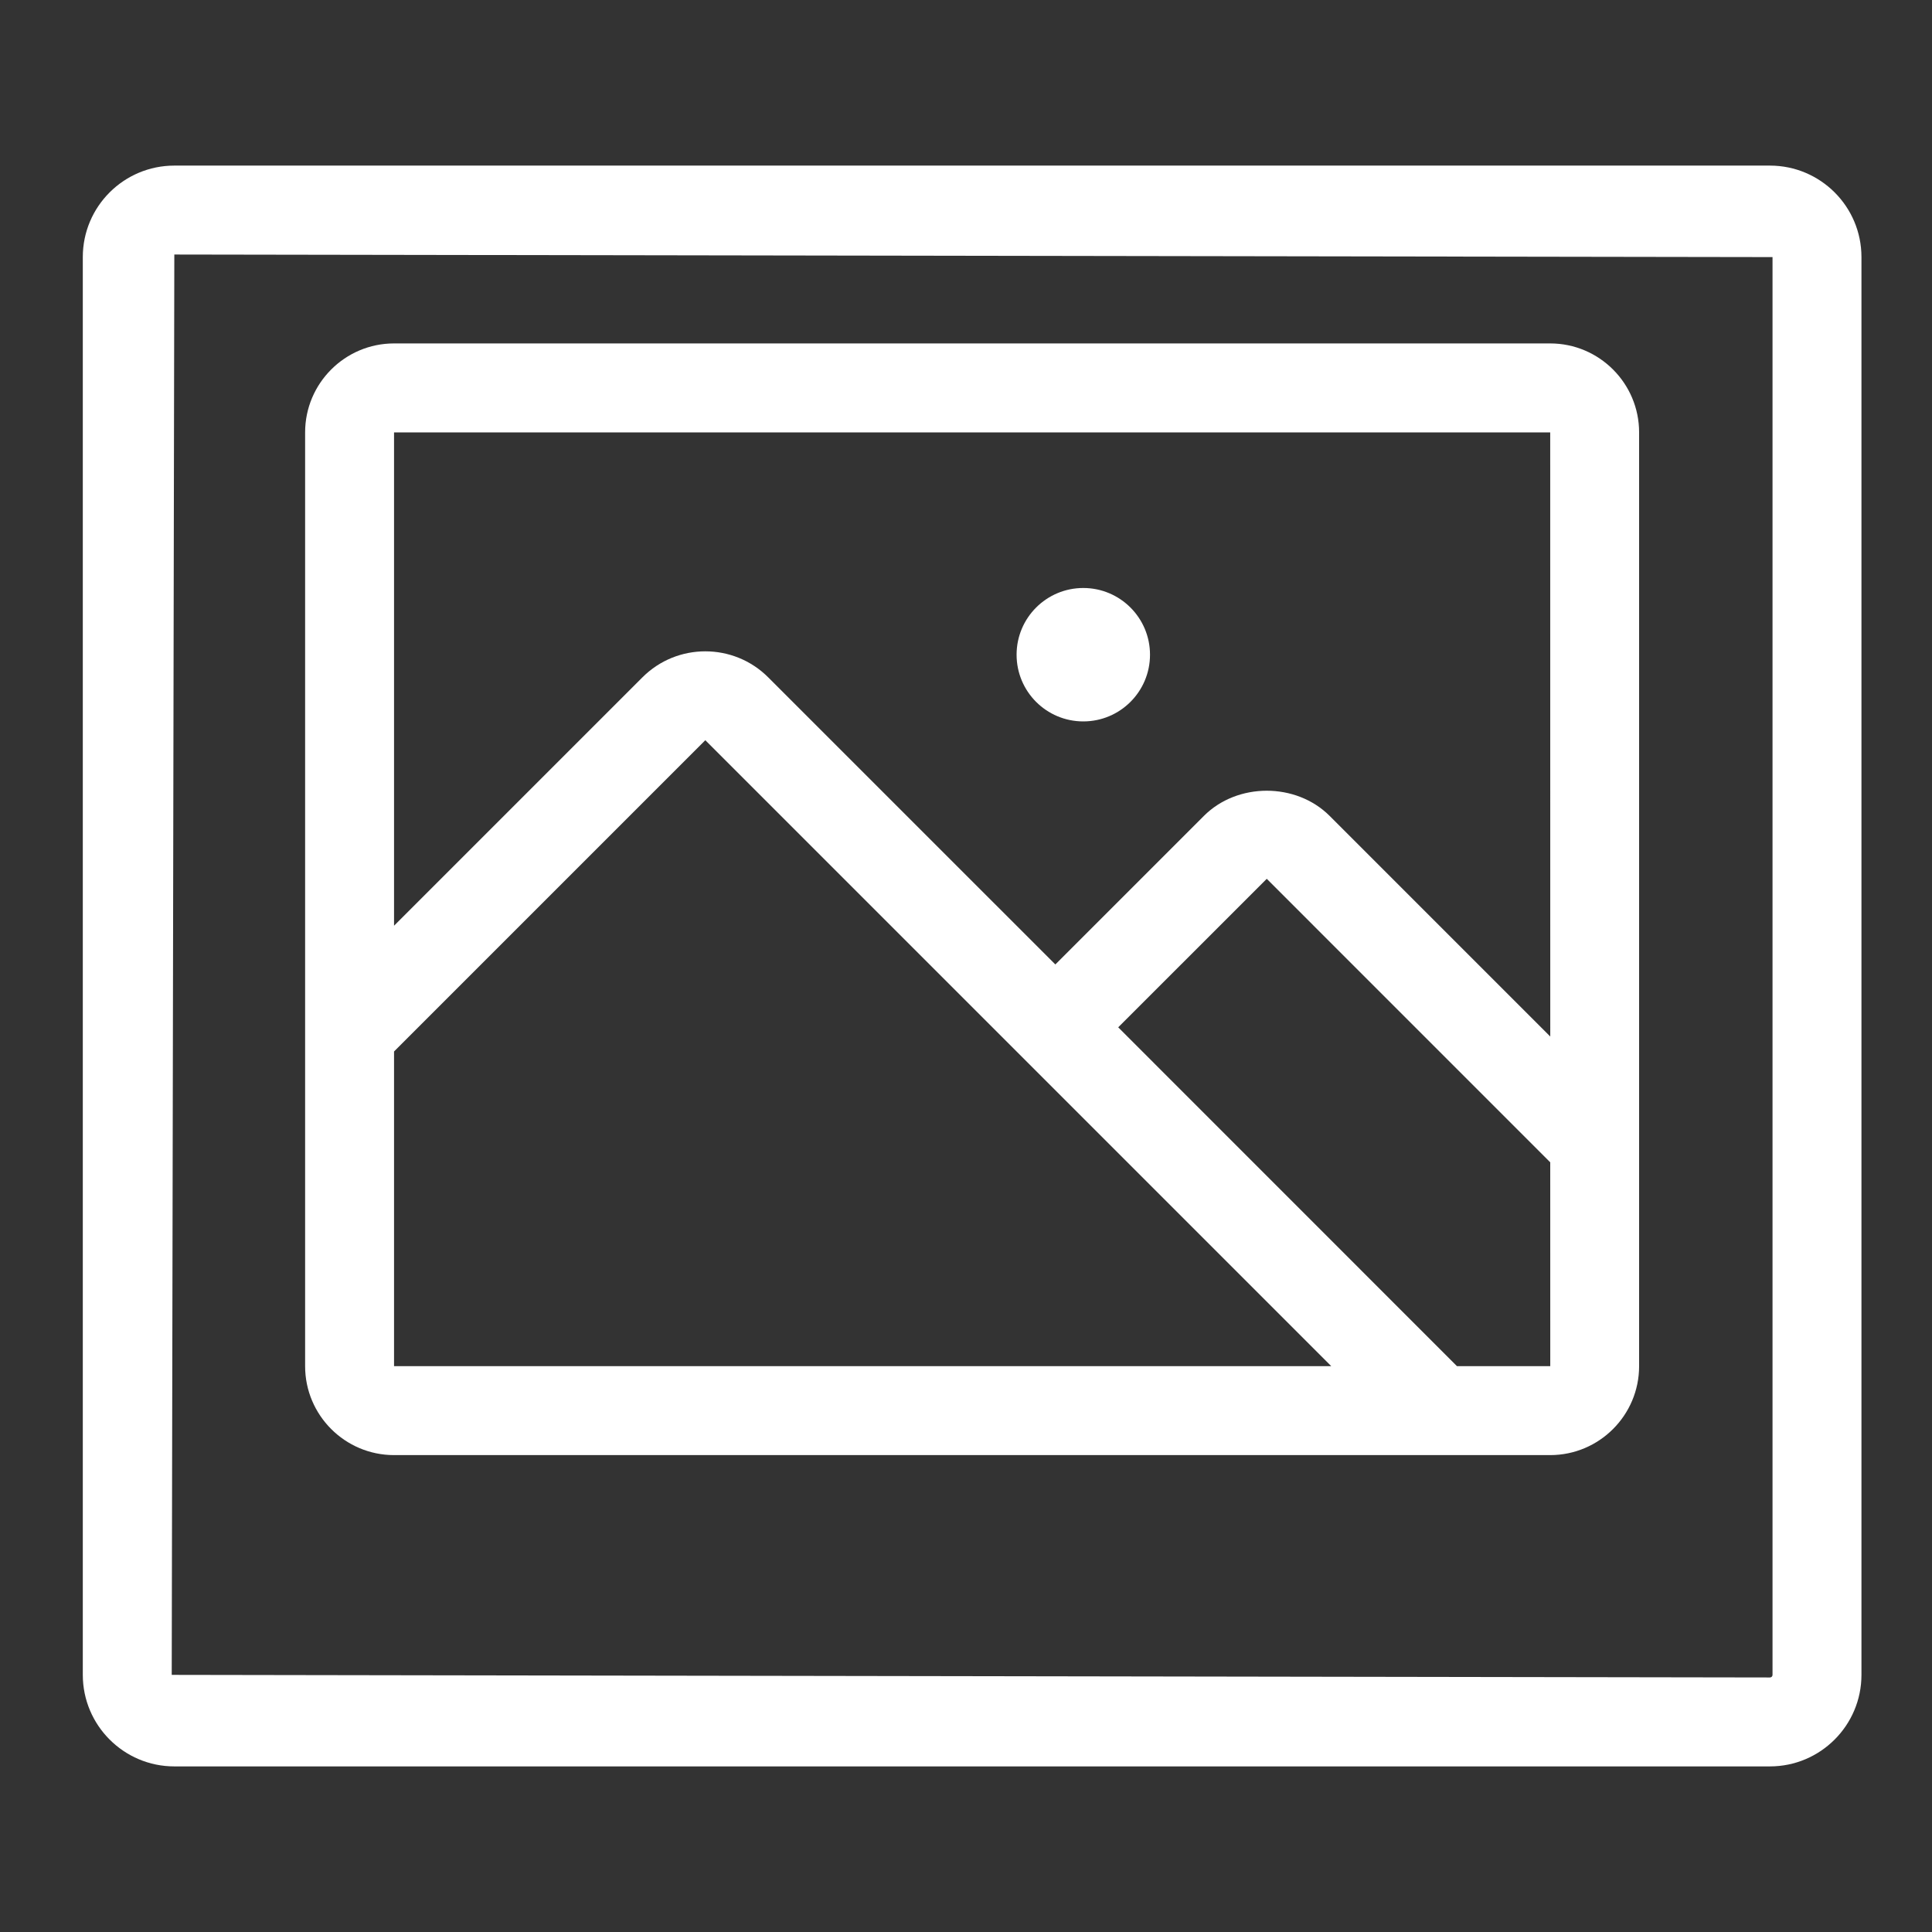
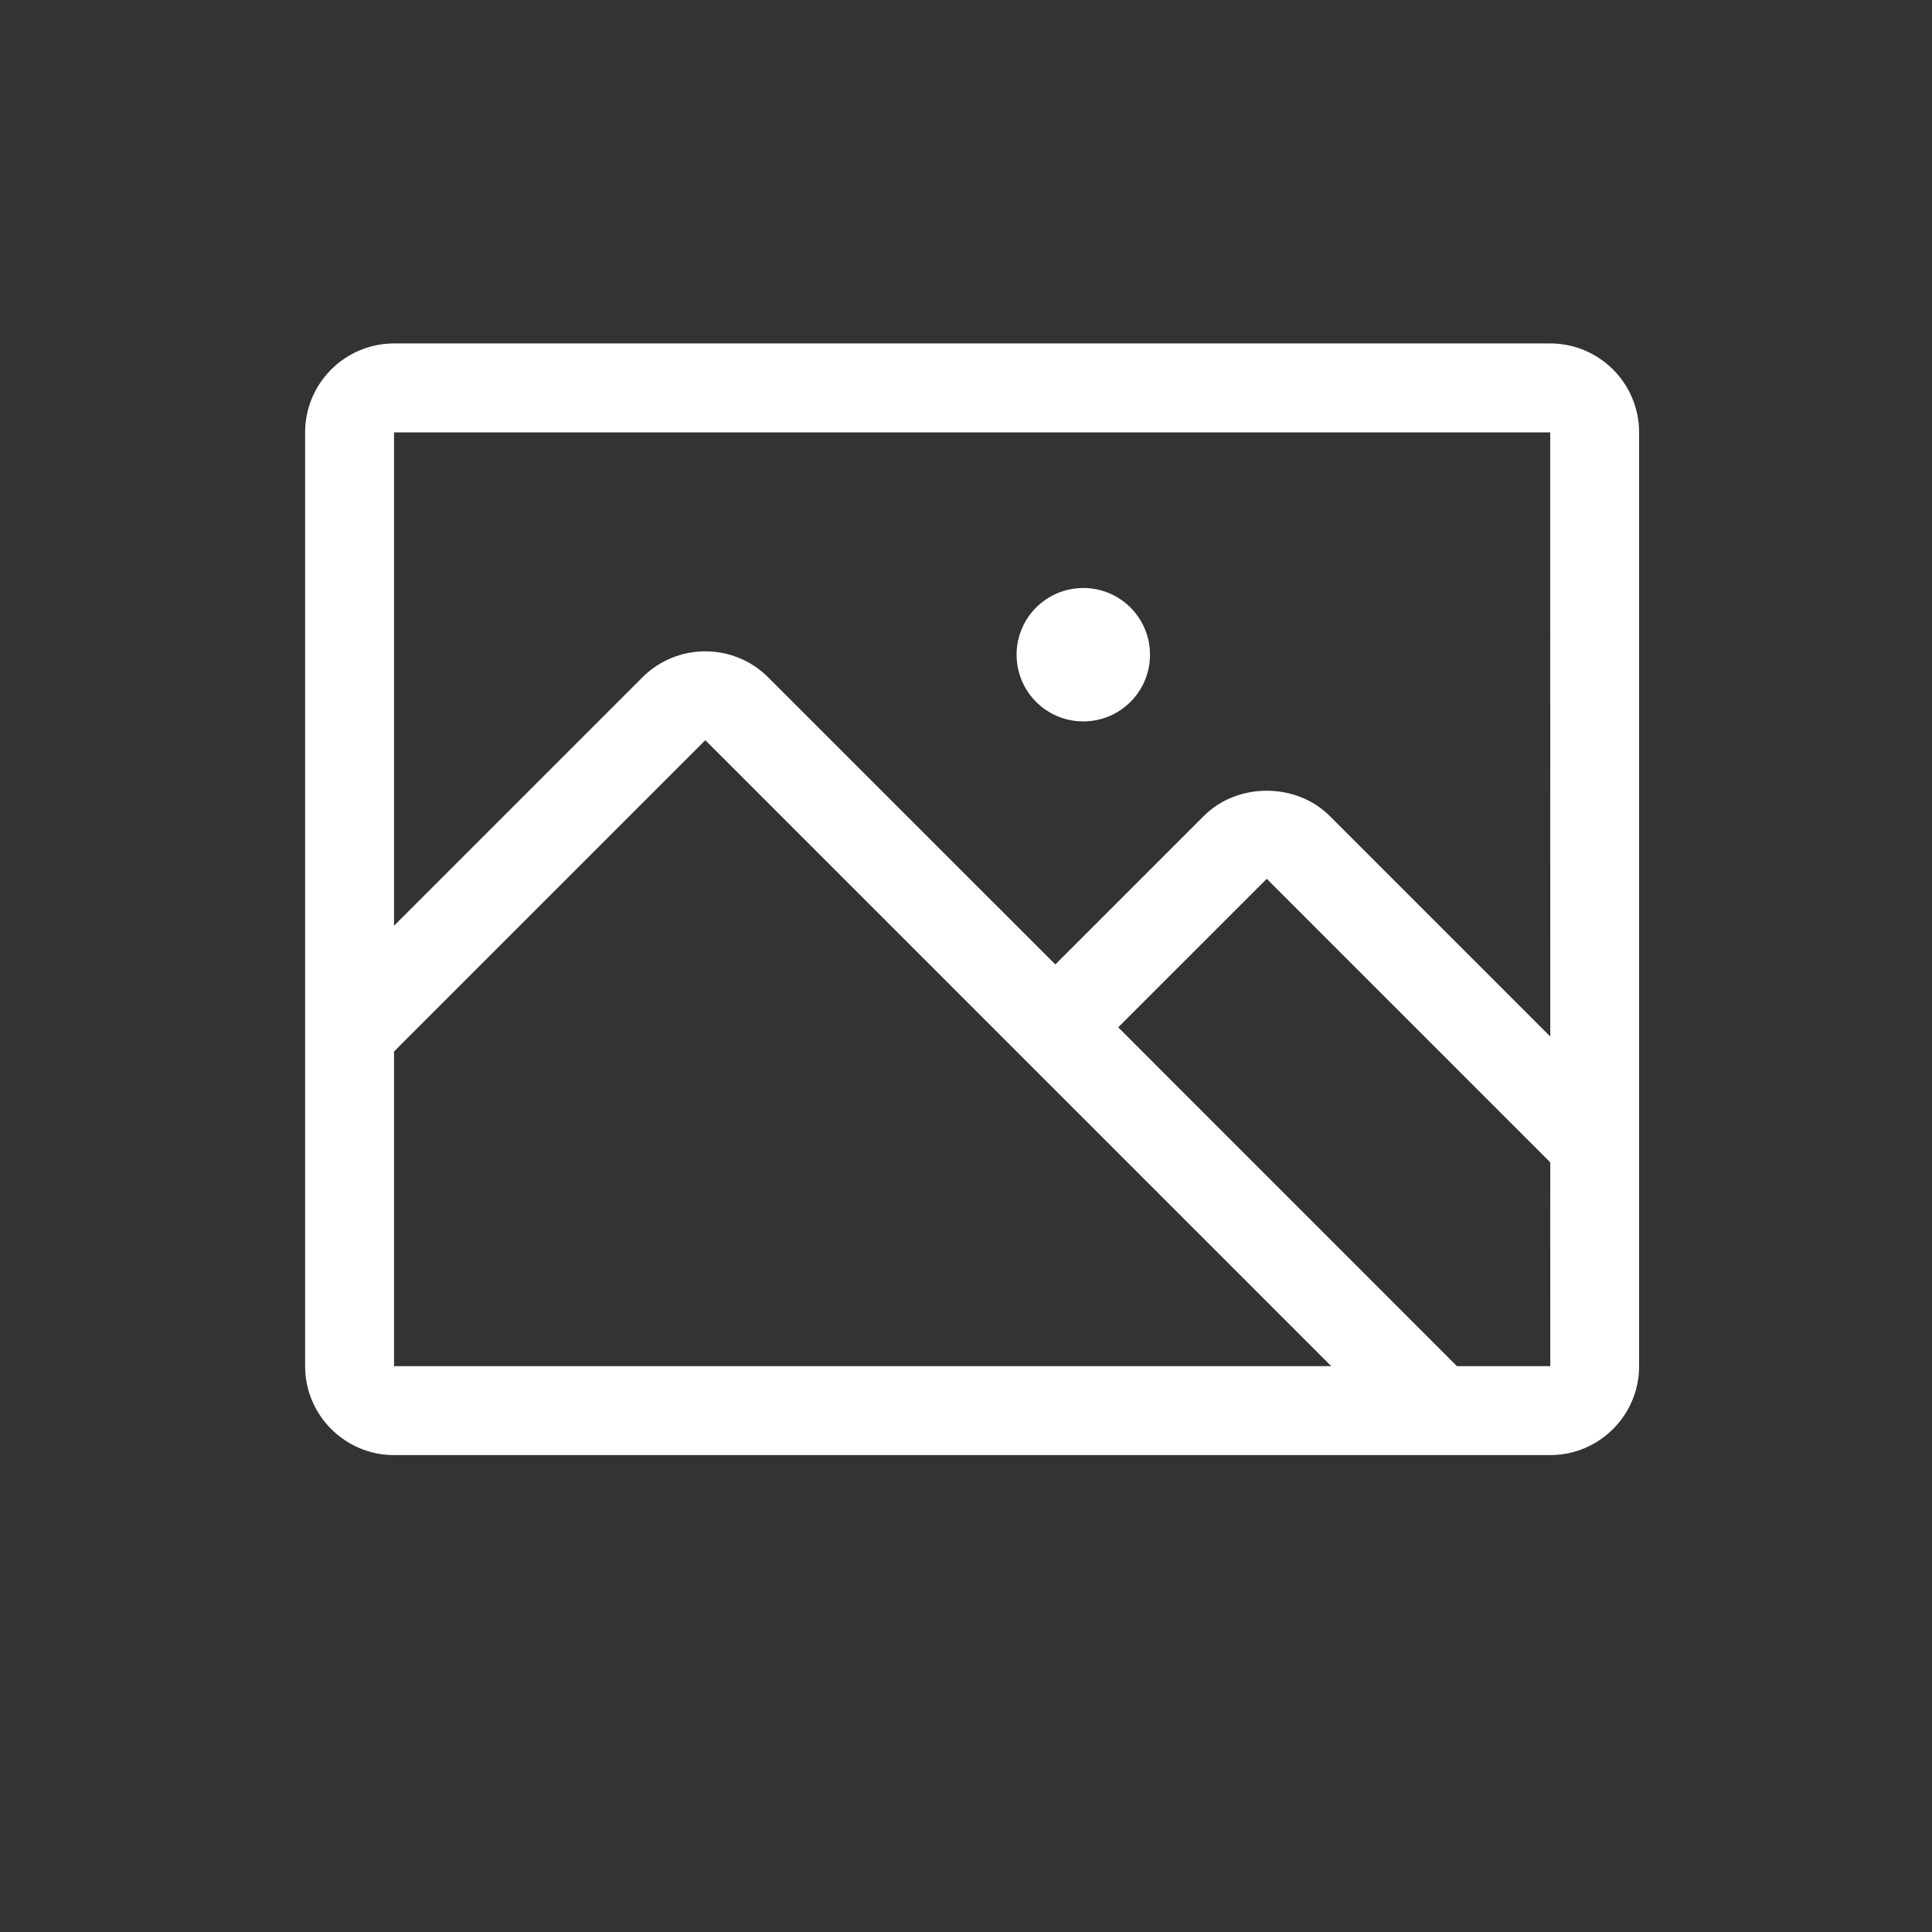
<svg xmlns="http://www.w3.org/2000/svg" version="1.1" id="Capa_1" x="0px" y="0px" width="70px" height="70px" viewBox="0 0 70 70" enable-background="new 0 0 70 70" xml:space="preserve">
  <rect x="0" y="0" width="70" height="70" fill="#333333" stroke="none" />
  <g>
-     <path fill="#FFFFFF" d="M64.128,6H6.316C4.487,6,3,7.484,3,9.314v51.369C3,62.512,4.487,64,6.316,64h57.812   c1.83,0,3.316-1.488,3.316-3.316V9.314C67.444,7.484,65.958,6,64.128,6 M64.222,60.684c0,0.052-0.04,0.094-0.094,0.094   L6.222,60.684L6.316,9.222l57.906,0.093V60.684z" />
    <path fill="#FFFFFF" d="M14.277,52.721h41.889c1.777,0,3.222-1.445,3.222-3.222V15.666c0-1.777-1.445-3.223-3.222-3.223H14.277   c-1.777,0-3.222,1.446-3.222,3.223v33.833C11.055,51.276,12.5,52.721,14.277,52.721 M14.277,38.097l11.278-11.278l22.679,22.68   H14.277V38.097z M52.789,49.499L40.515,37.222l5.382-5.381l10.271,10.272l0.001,7.386H52.789z M56.167,15.666l0.002,21.89   l-7.993-7.994c-1.219-1.218-3.343-1.215-4.557,0l-5.382,5.382L27.833,24.541c-1.255-1.256-3.301-1.256-4.556,0l-9,9V15.666H56.167z   " />
    <path fill="#FFFFFF" d="M39.25,26.138c1.334,0,2.417-1.081,2.417-2.417c0-1.334-1.083-2.417-2.417-2.417   c-1.336,0-2.417,1.083-2.417,2.417C36.833,25.057,37.914,26.138,39.25,26.138" />
  </g>
</svg>